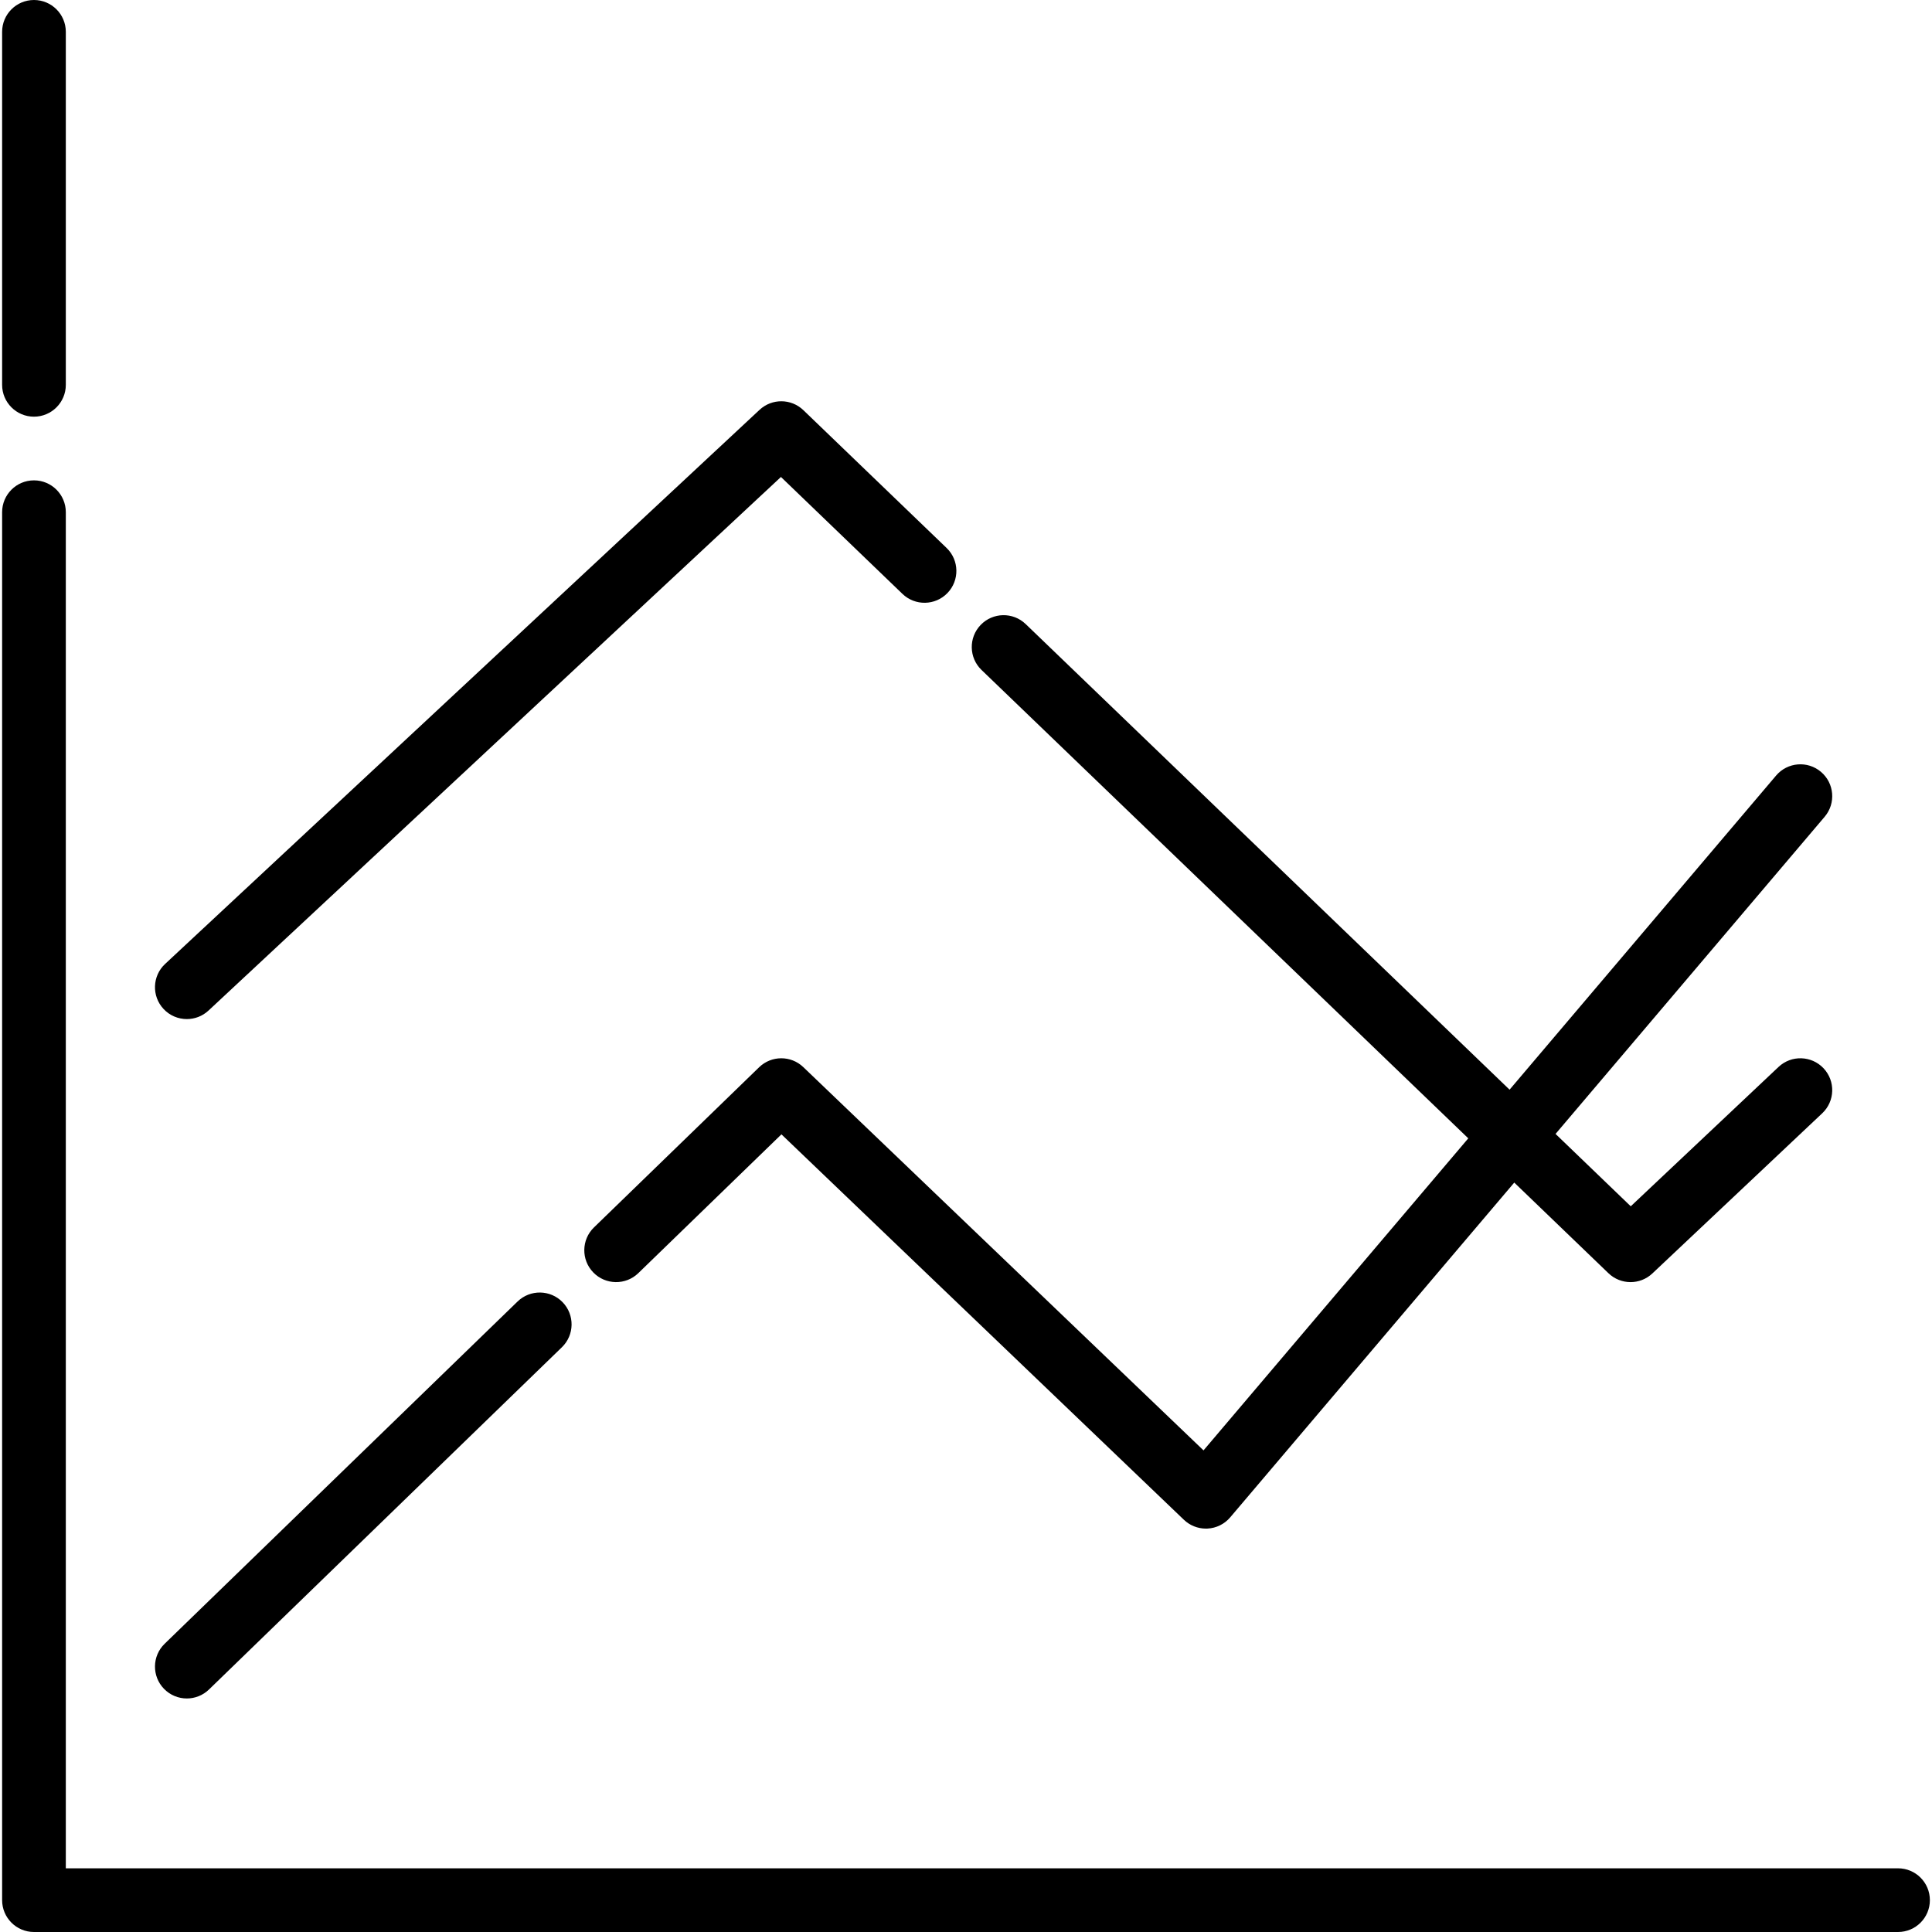
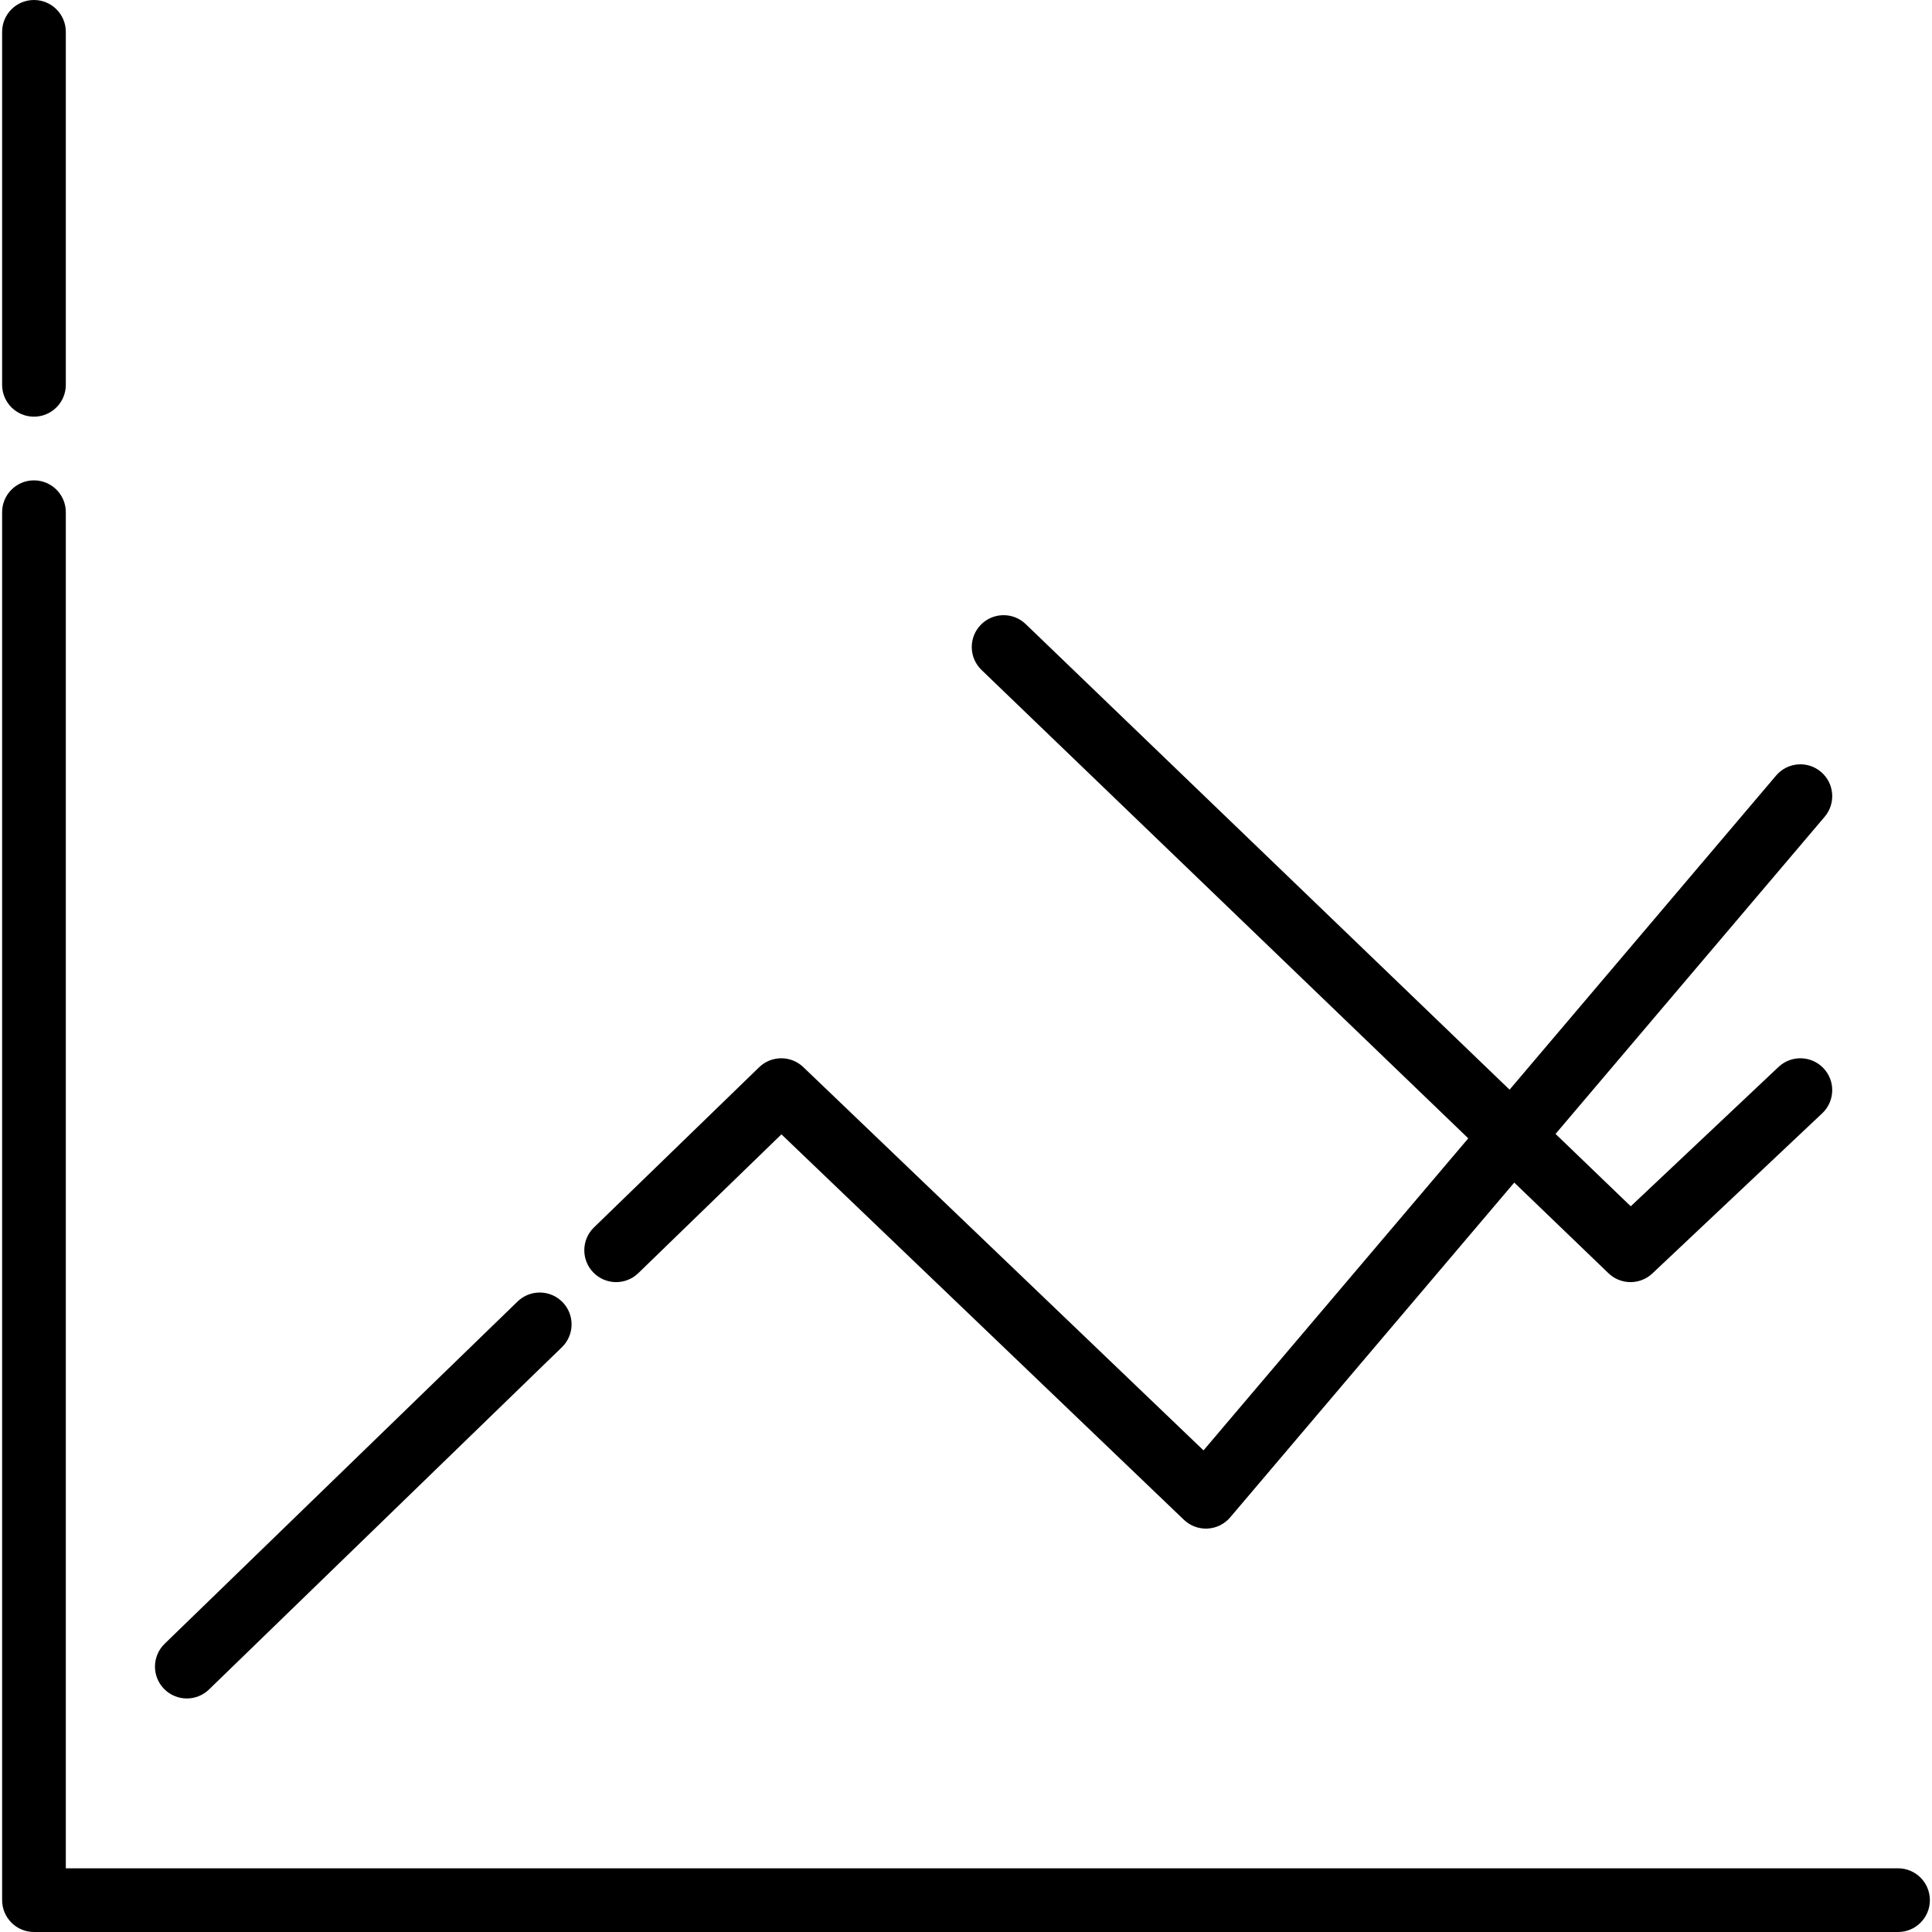
<svg xmlns="http://www.w3.org/2000/svg" fill="#000000" height="800px" width="800px" version="1.1" id="Layer_1" viewBox="0 0 512 512" xml:space="preserve">
  <g>
    <g>
      <path d="M9.002,0c-4.661,0-8.44,3.779-8.44,8.44v93.543c0,4.662,3.779,8.44,8.44,8.44s8.44-3.779,8.44-8.44V8.44    C17.442,3.779,13.663,0,9.002,0z" />
    </g>
  </g>
  <g>
    <g>
      <path d="M502.998,495.121H17.442V135.74c0-4.661-3.779-8.44-8.44-8.44s-8.44,3.779-8.44,8.44V503.56c0,4.661,3.779,8.44,8.44,8.44    h493.996c4.661,0,8.44-3.779,8.44-8.44S507.659,495.121,502.998,495.121z" />
    </g>
  </g>
  <g>
    <g>
      <path d="M149.096,345.096c-3.245-3.345-8.588-3.429-11.935-0.183l-93.525,90.699c-3.347,3.244-3.428,8.588-0.183,11.934    c1.656,1.707,3.856,2.565,6.061,2.565c2.115,0,4.236-0.791,5.874-2.381l93.525-90.699    C152.259,353.785,152.34,348.441,149.096,345.096z" />
    </g>
  </g>
  <g>
    <g>
      <path d="M471.327,282.752l-39.162,36.927l-19.93-19.178l71.318-84.052c3.016-3.555,2.579-8.881-0.974-11.895    c-3.554-3.016-8.88-2.578-11.895,0.974l-70.633,83.247l-128.235-123.39c-3.358-3.232-8.701-3.128-11.932,0.23    c-3.232,3.359-3.129,8.701,0.23,11.932l128.994,124.125l-70.164,82.693L212.887,282.798c-3.278-3.141-8.453-3.123-11.713,0.036    l-43.765,42.442c-3.347,3.245-3.428,8.588-0.183,11.934c3.244,3.345,8.588,3.429,11.934,0.183l37.927-36.781L313.74,402.754    c1.574,1.508,3.667,2.344,5.838,2.344c0.145,0,0.29-0.003,0.437-0.011c2.323-0.12,4.494-1.194,5.999-2.969l75.28-88.722    l24.961,24.019c1.633,1.571,3.742,2.359,5.851,2.359c2.082,0,4.164-0.765,5.791-2.299l45.011-42.442    c3.392-3.197,3.548-8.539,0.35-11.93C480.06,279.712,474.72,279.554,471.327,282.752z" />
    </g>
  </g>
  <g>
    <g>
-       <path d="M250.862,145.222l-37.96-36.525c-3.23-3.107-8.327-3.148-11.606-0.092L43.757,255.453    c-3.41,3.179-3.598,8.518-0.42,11.928c1.663,1.784,3.917,2.685,6.176,2.685c2.061,0,4.126-0.749,5.752-2.266l151.693-141.398    l32.2,30.983c3.358,3.232,8.701,3.128,11.934-0.23C254.323,153.797,254.221,148.455,250.862,145.222z" />
-     </g>
+       </g>
  </g>
</svg>